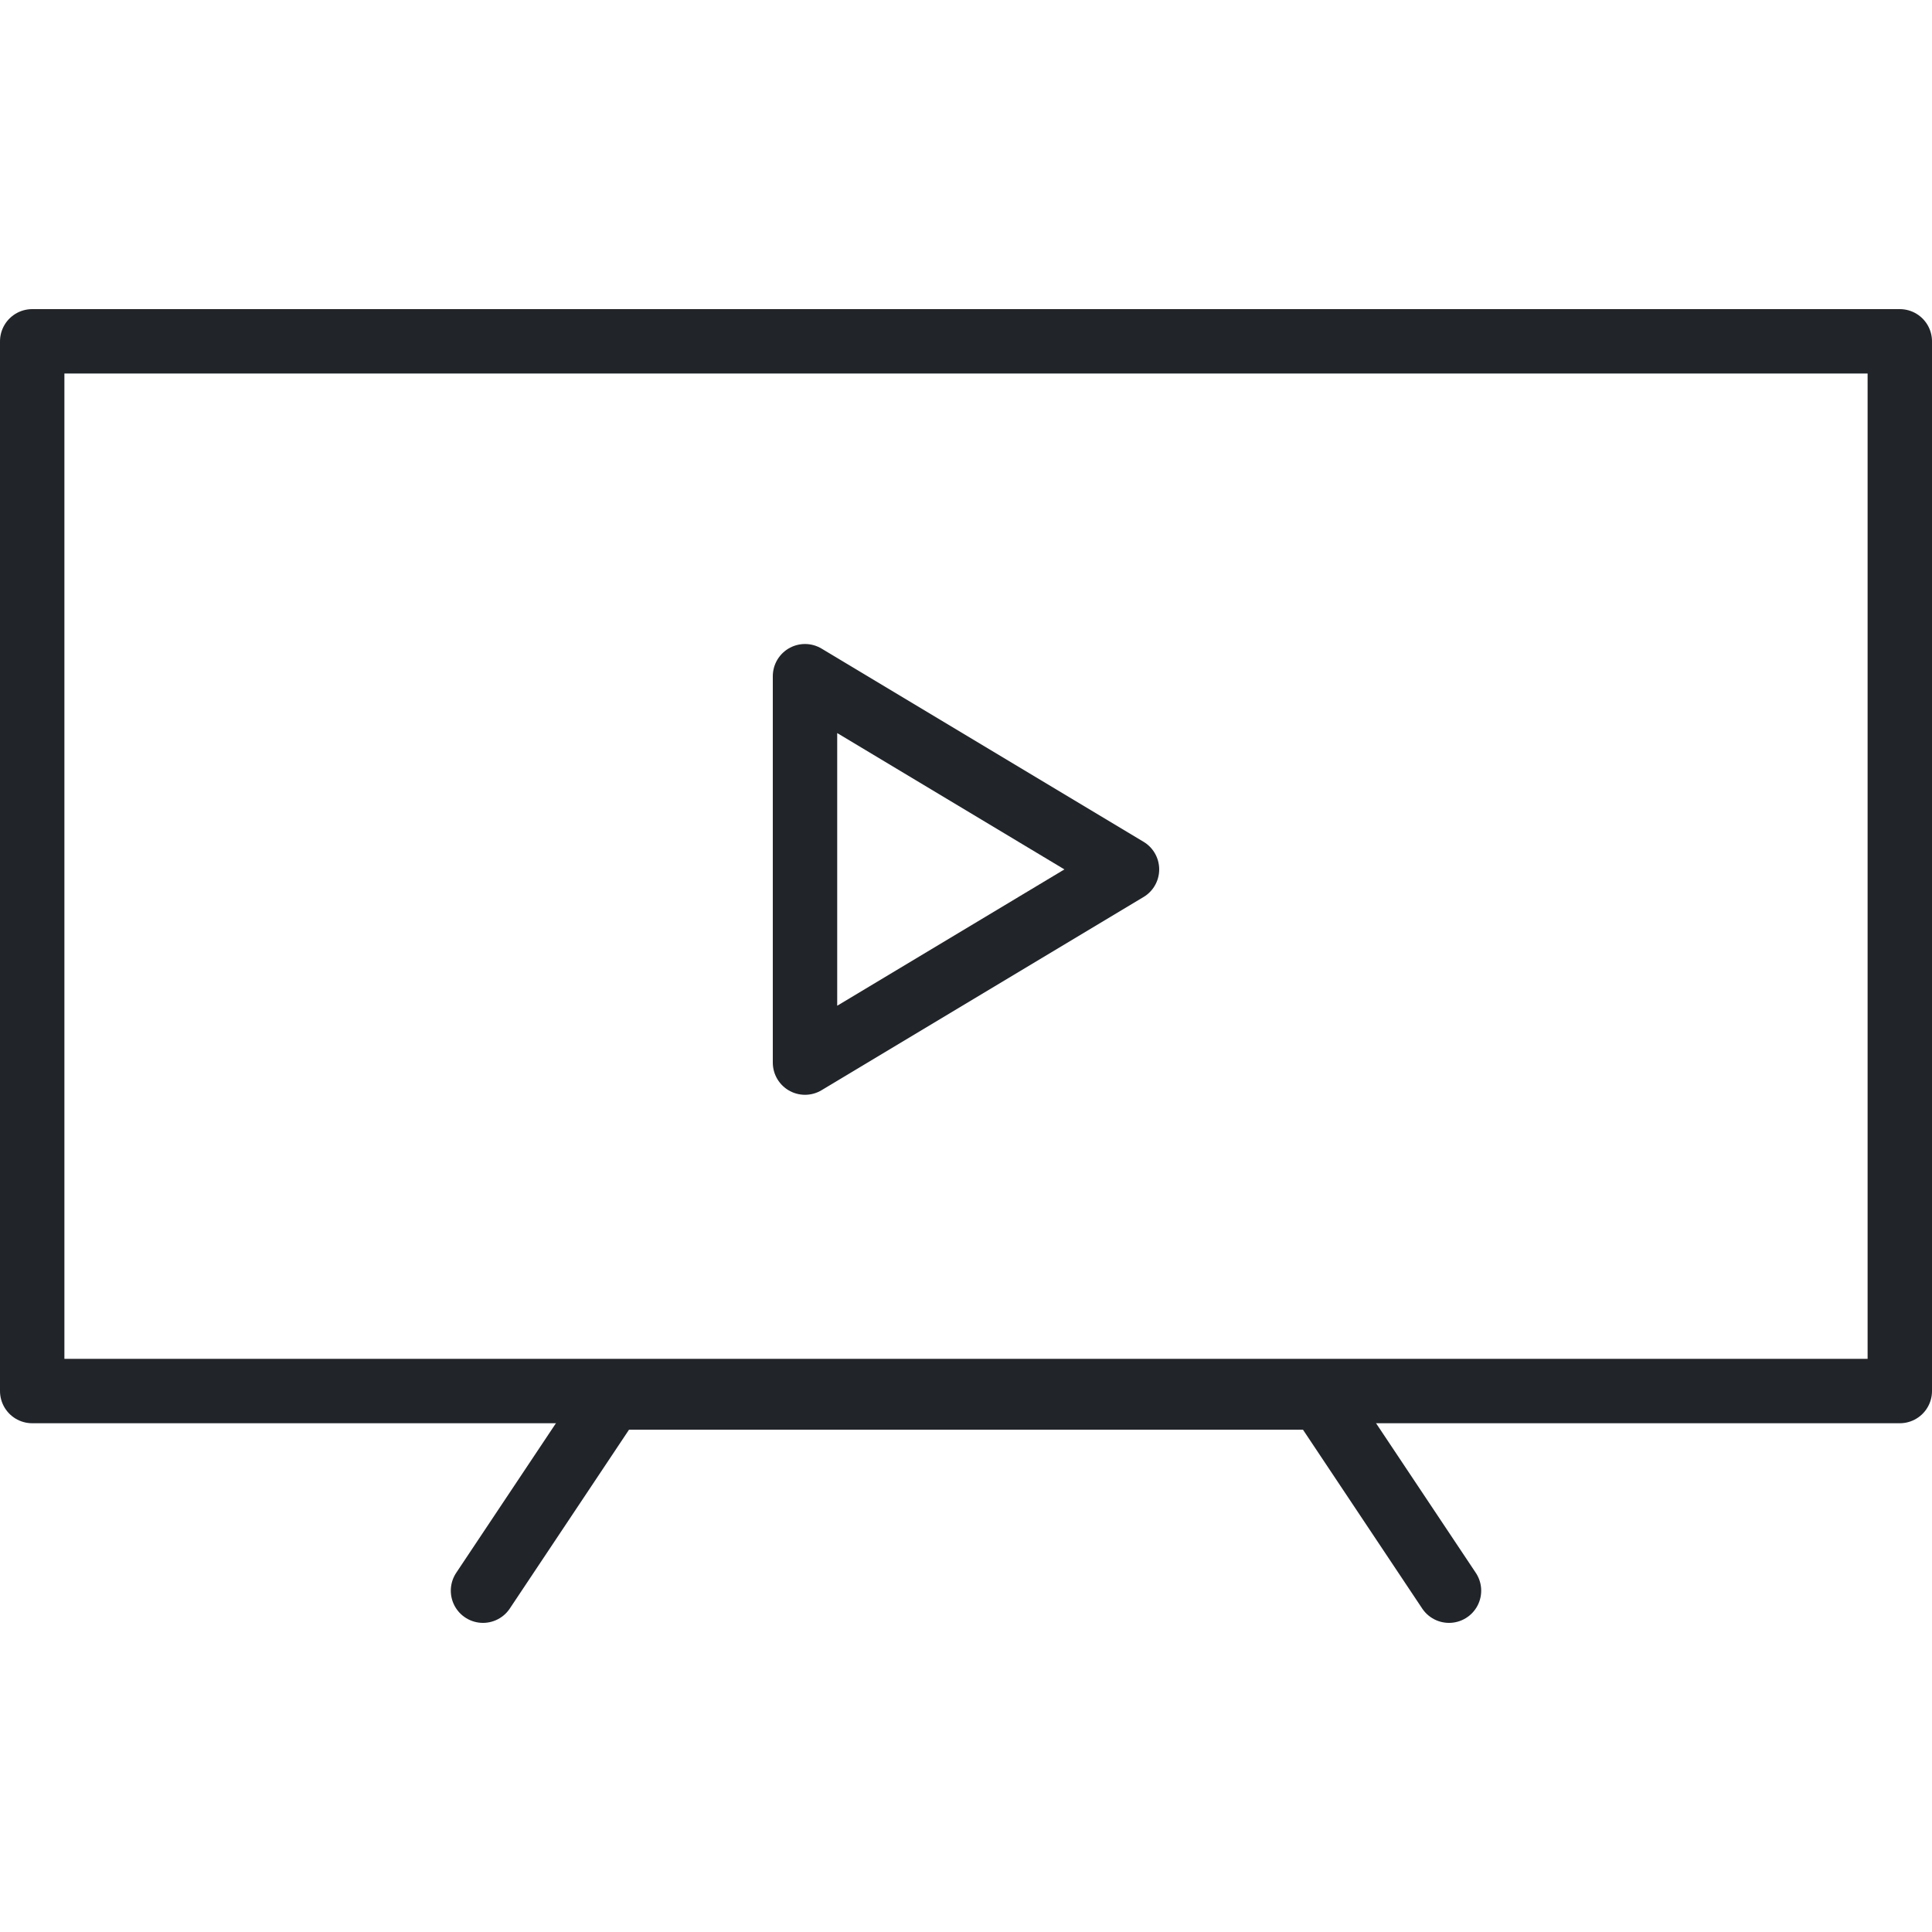
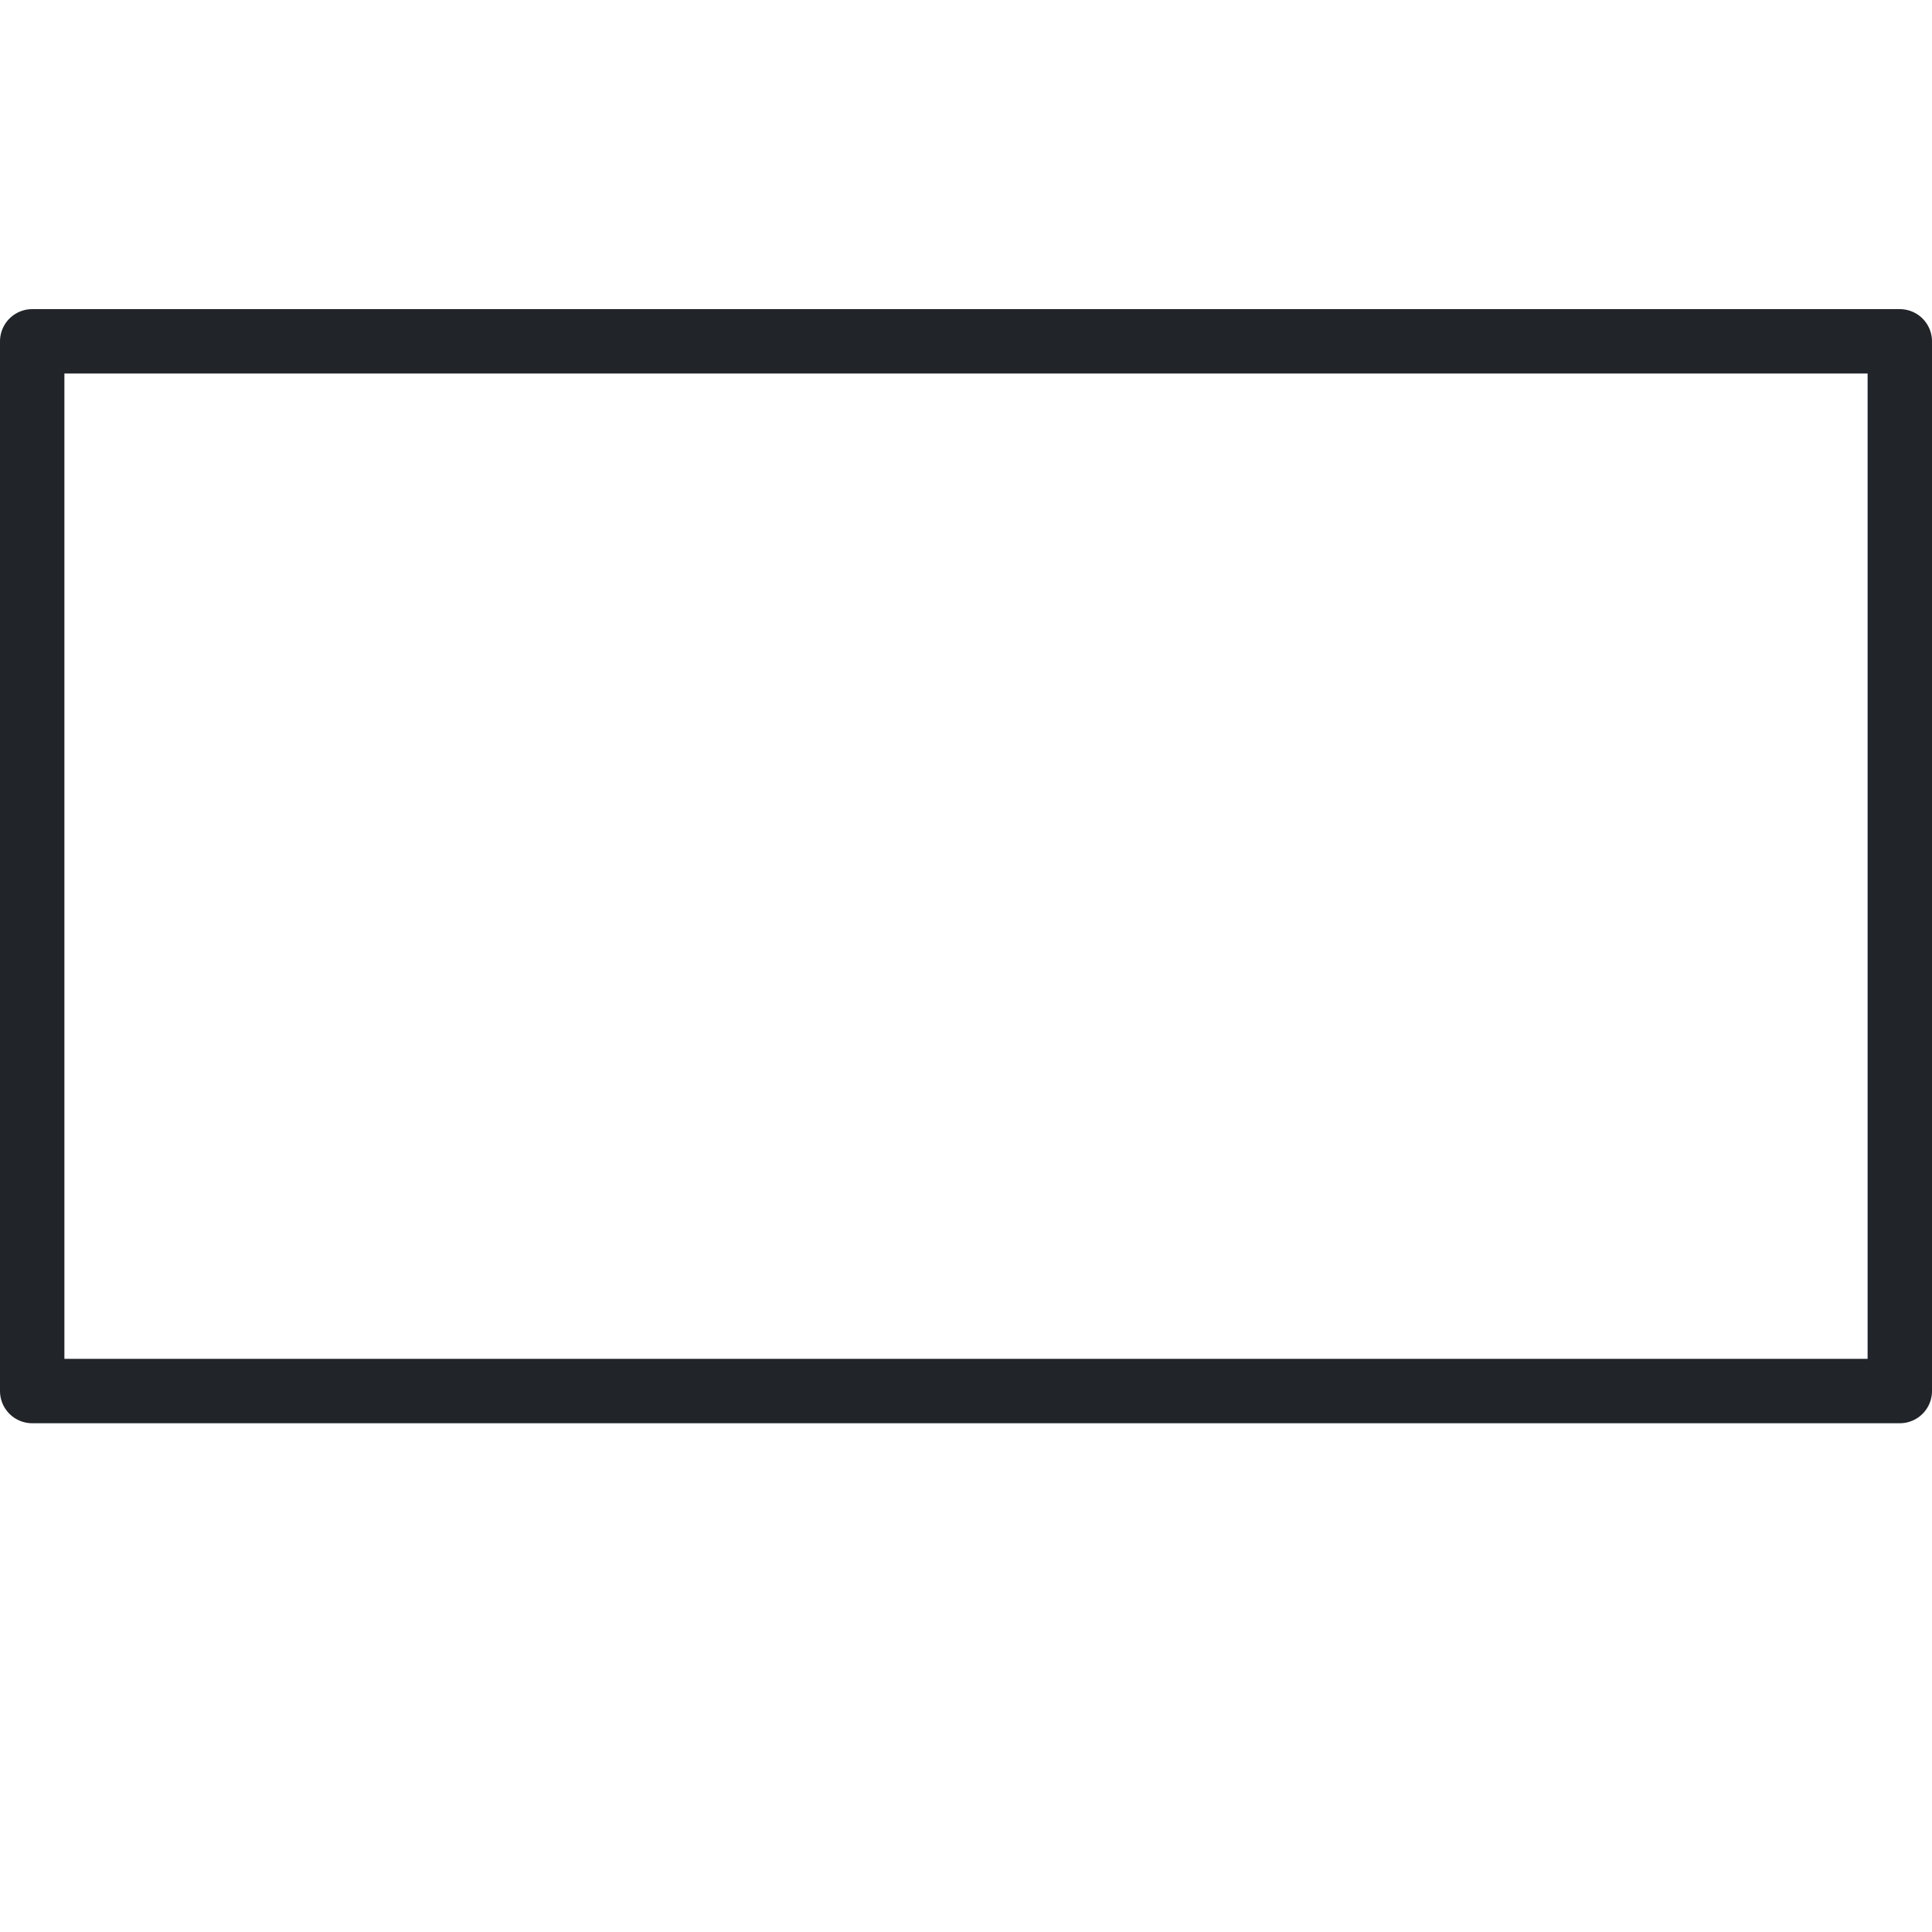
<svg xmlns="http://www.w3.org/2000/svg" version="1.1" id="Layer_1" x="0px" y="0px" viewBox="0 0 30 30" style="enable-background:new 0 0 30 30;" xml:space="preserve">
  <style type="text/css">
	.st0{fill:none;stroke:#212529;stroke-linecap:round;stroke-linejoin:round;stroke-miterlimit:10;}
</style>
  <g>
-     <polygon class="st0" points="17.5,13.5 12.5,10.5 12.5,16.5  " />
    <g>
      <g>
-         <polyline class="st0" points="22.5,24.7 20.5,21.7 9.5,21.7 7.5,24.7    " />
-       </g>
+         </g>
      <rect x="0.5" y="5.3" class="st0" width="29" height="16.3" />
    </g>
  </g>
</svg>